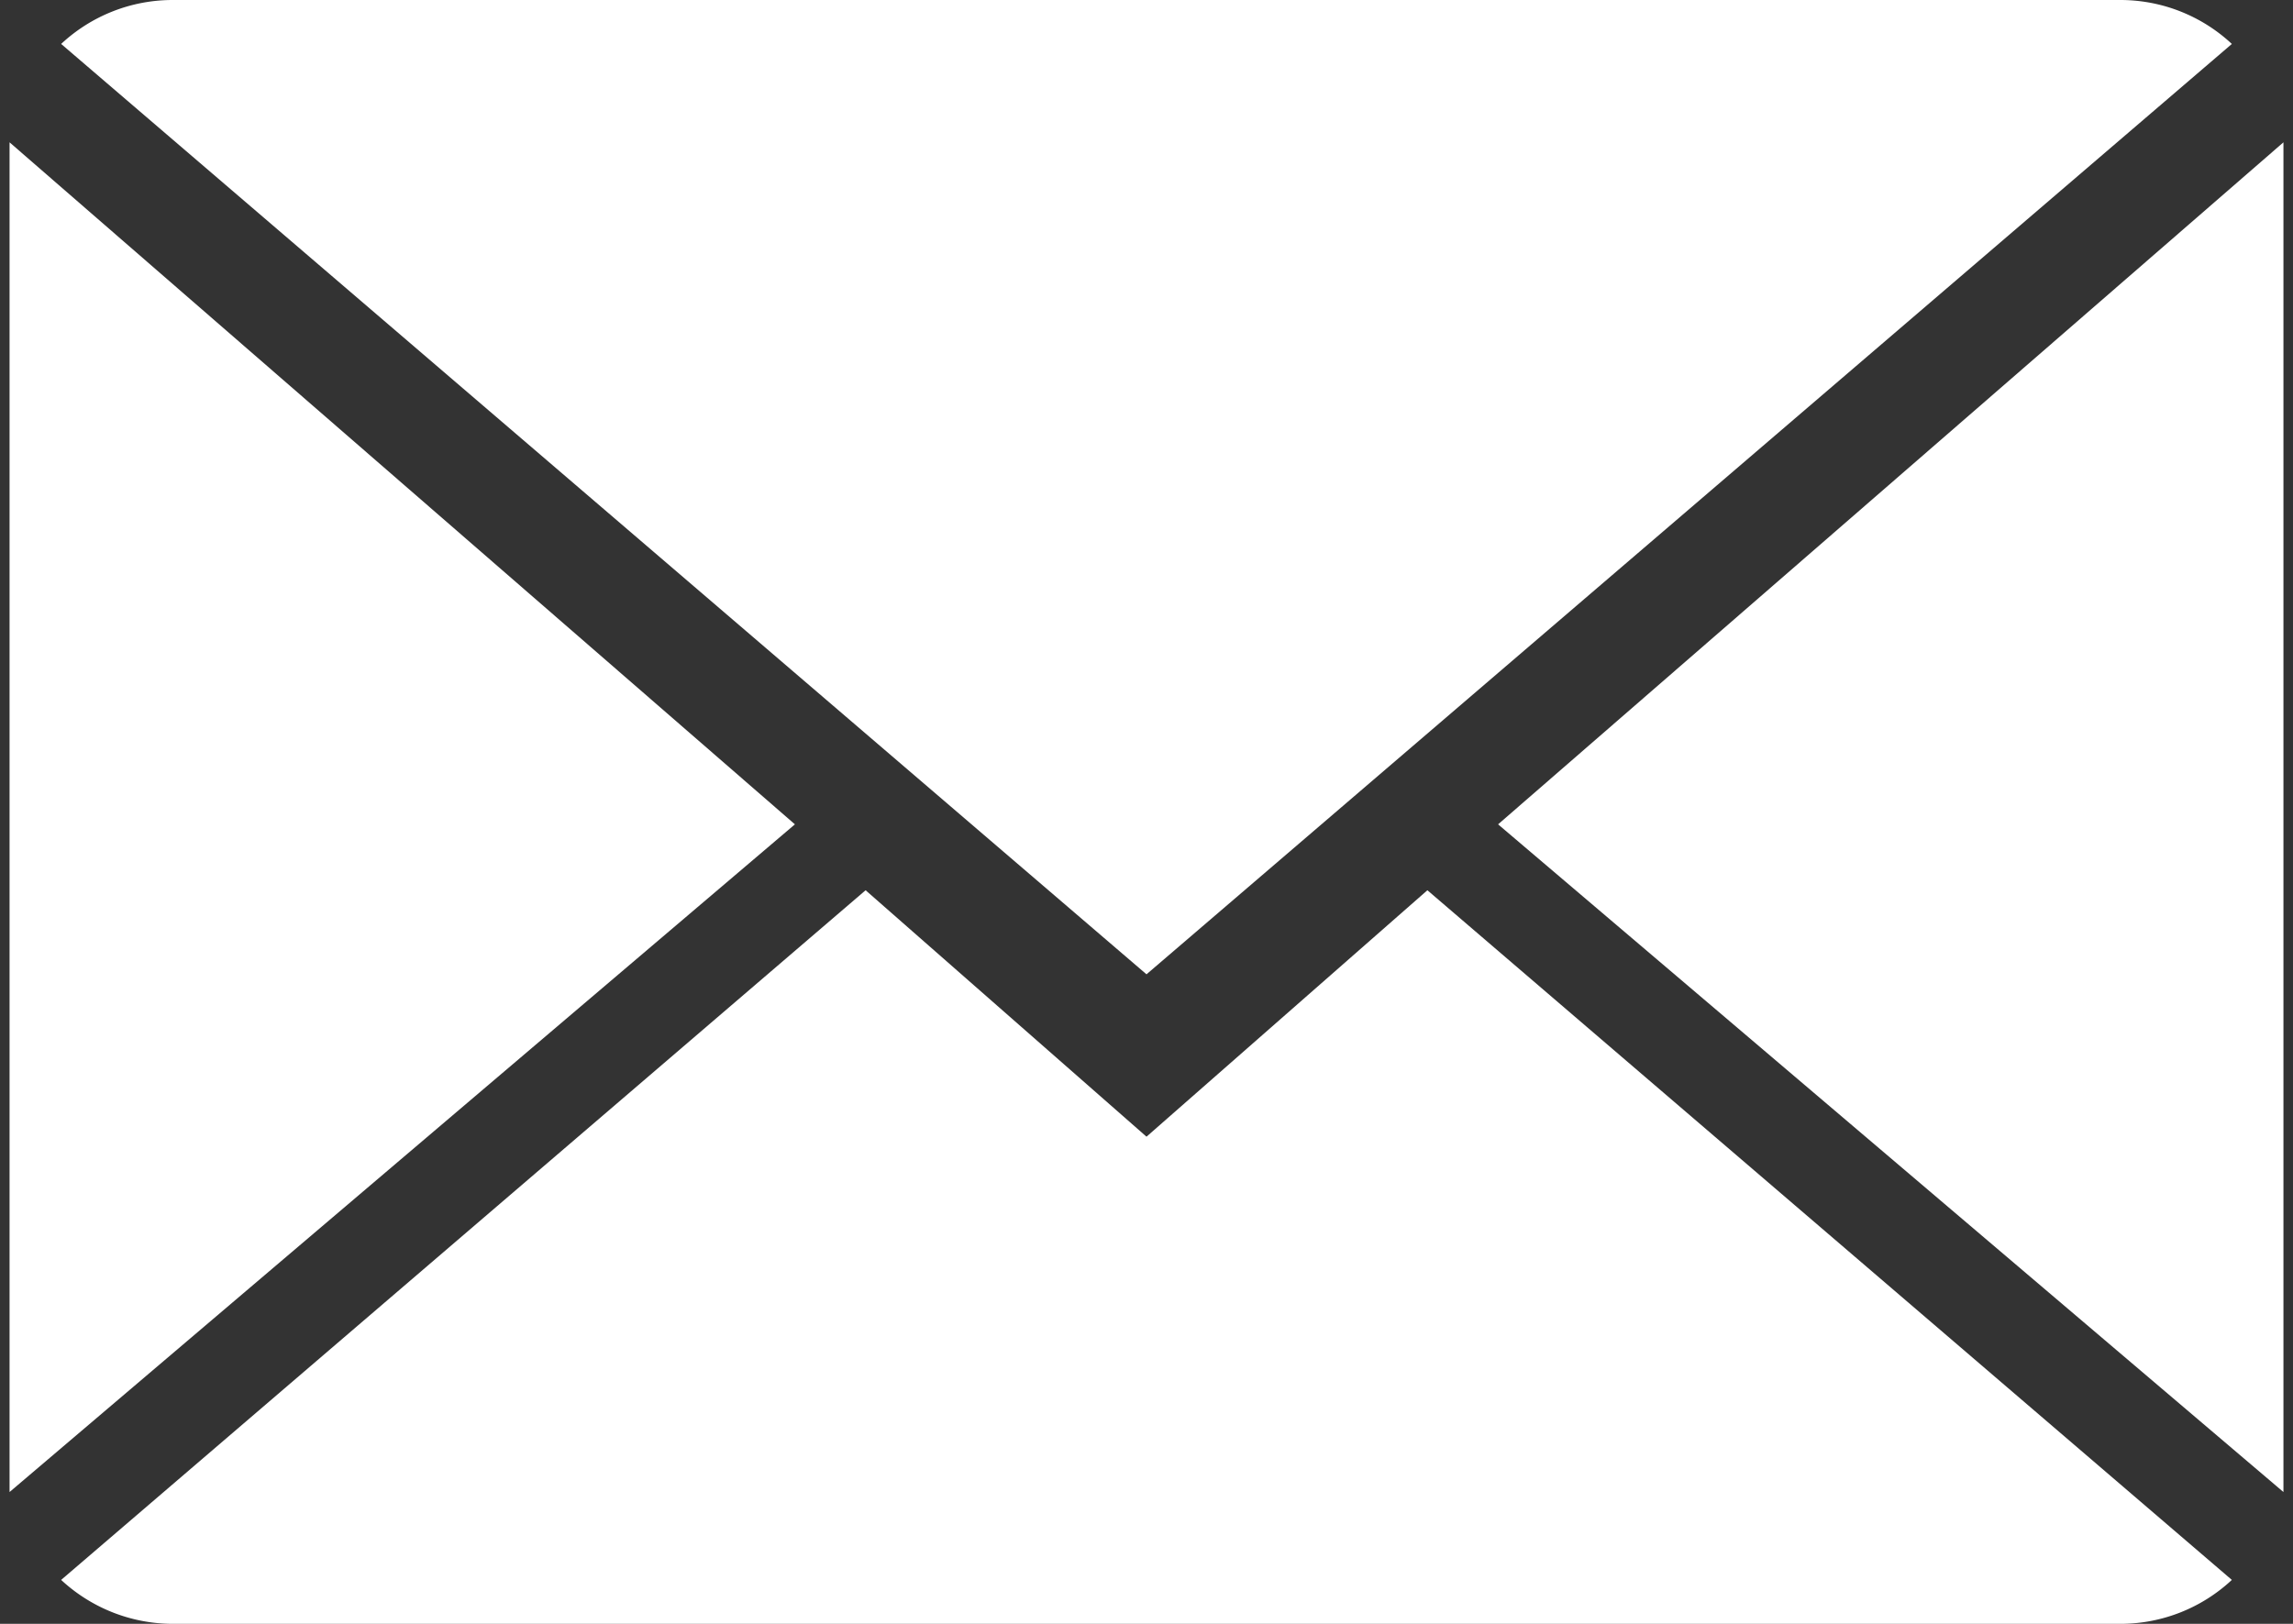
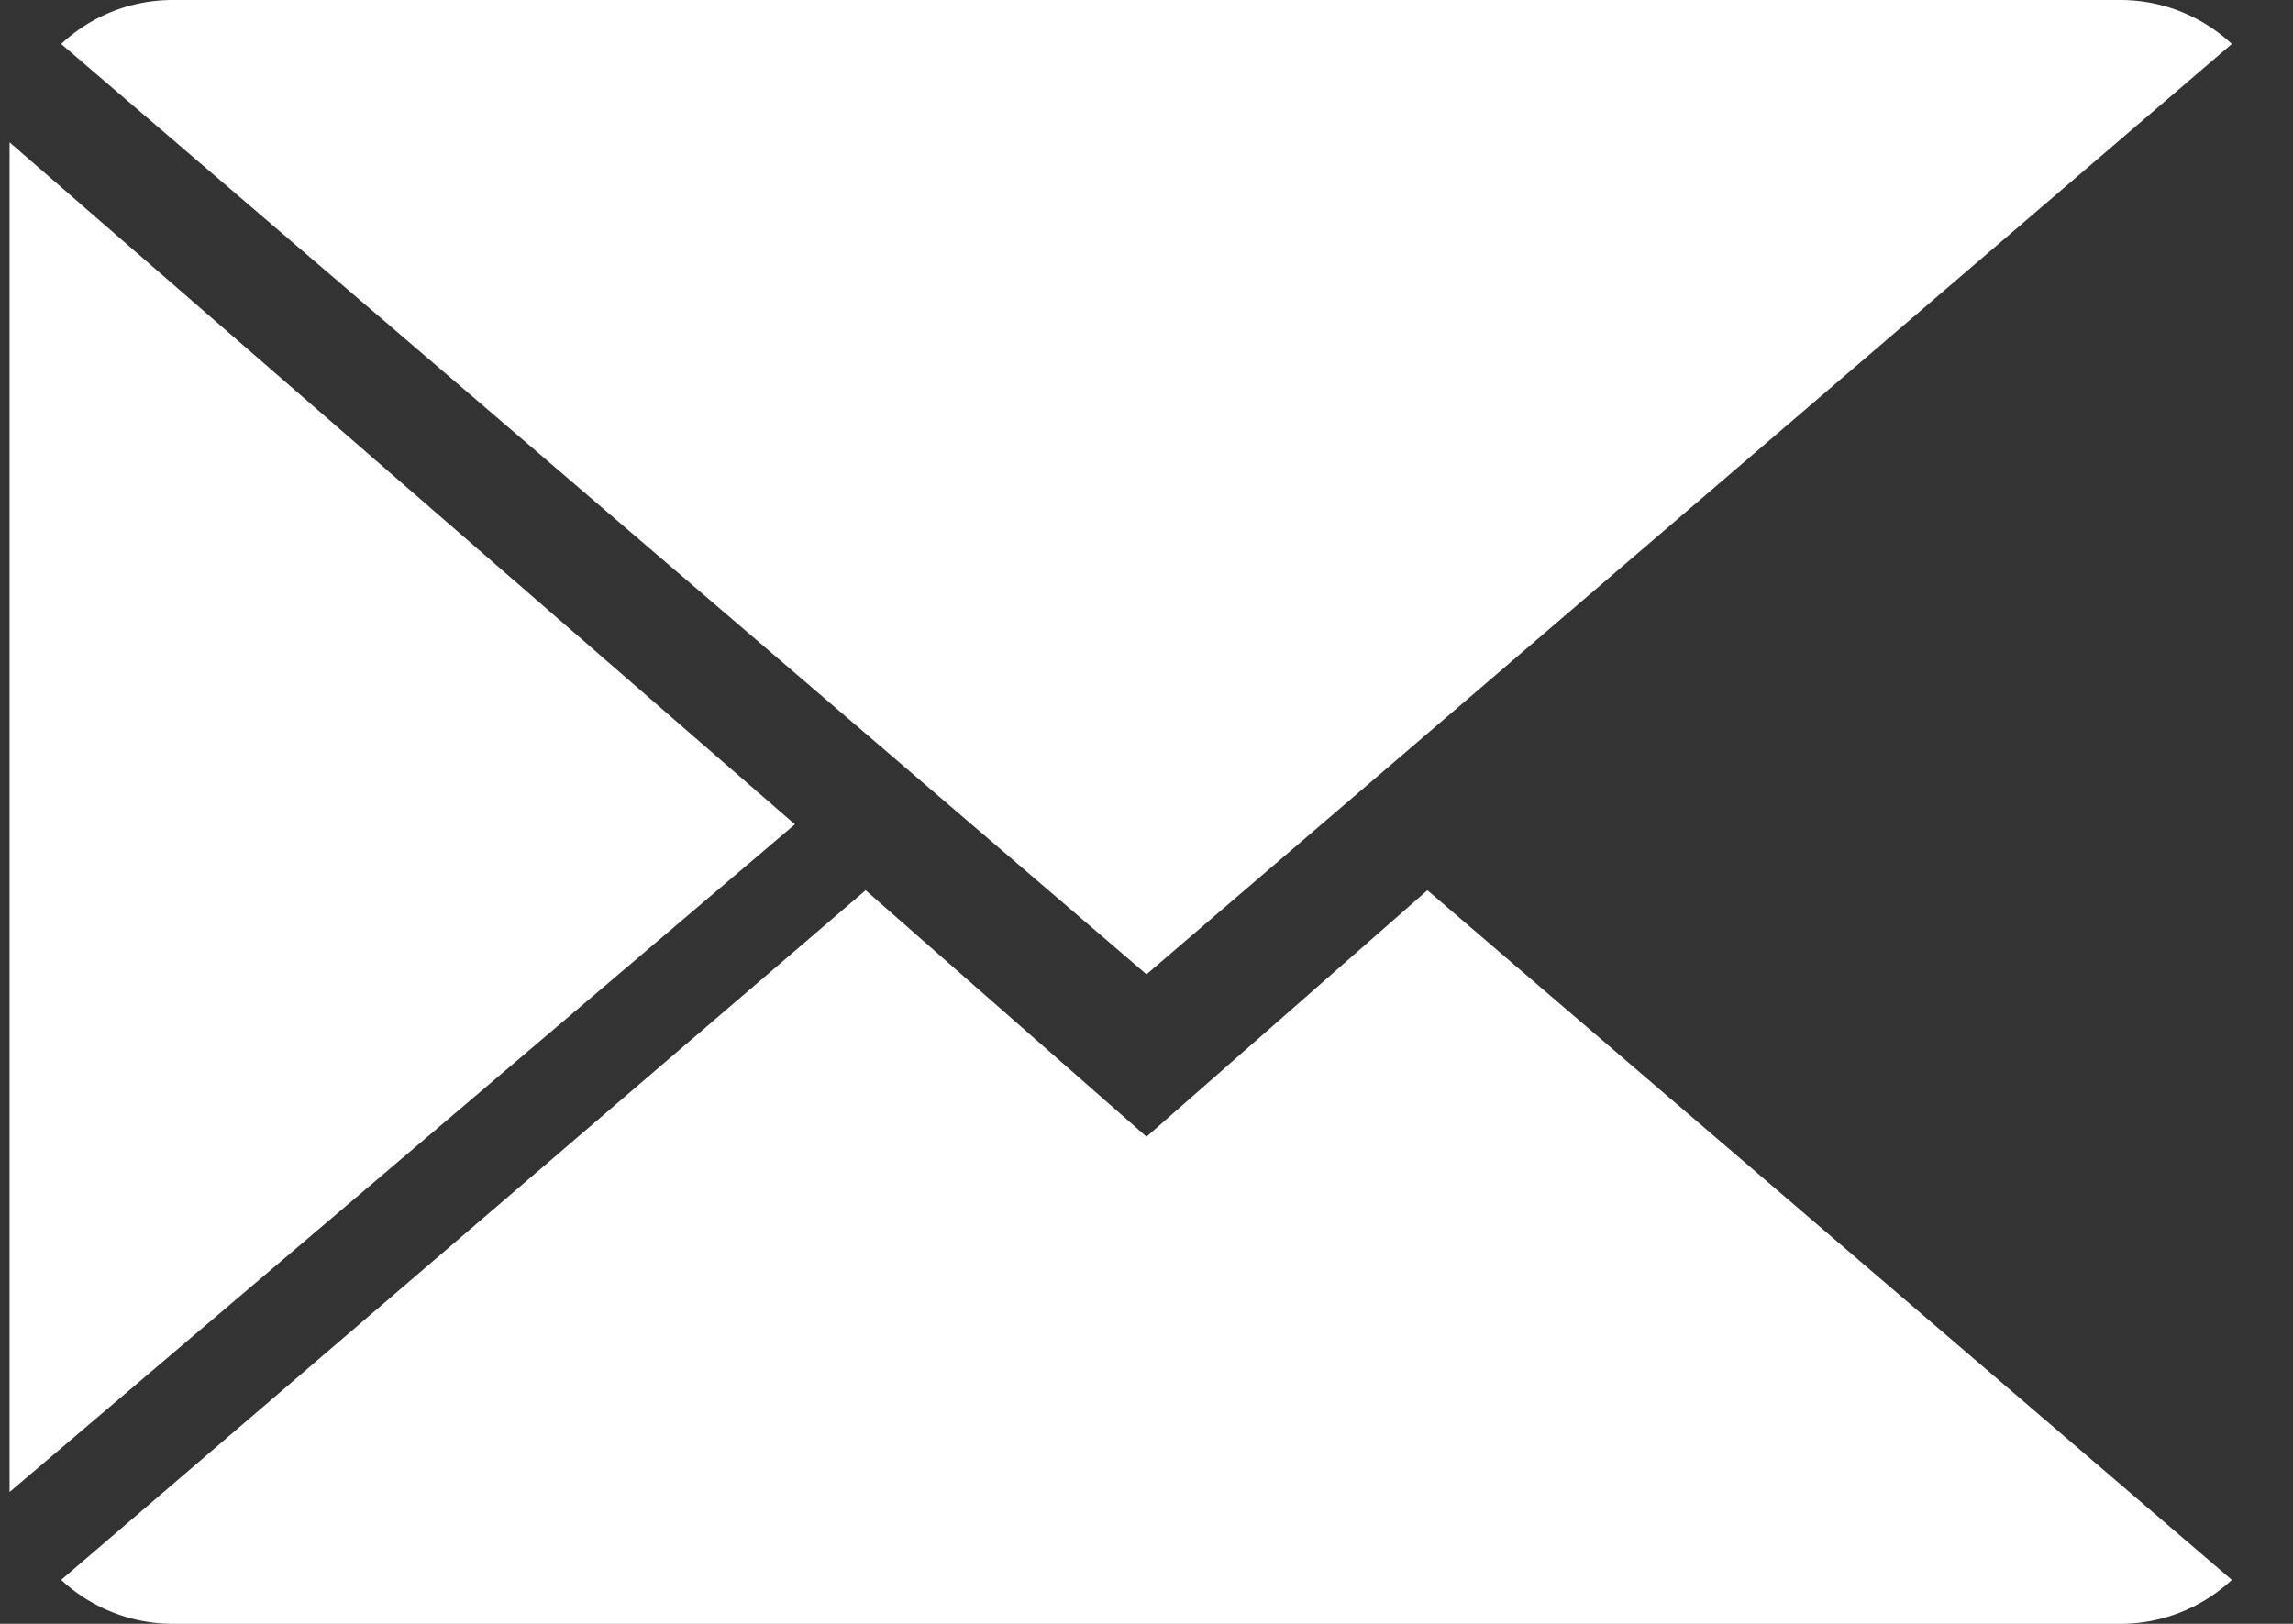
<svg xmlns="http://www.w3.org/2000/svg" id="Capa_1" data-name="Capa 1" viewBox="0 0 24 17" width="24" height="17">
  <rect x="0" y="0" width="24" height="17" fill="#333333" stroke="none" />
  <defs>
    <style>.cls-1{fill:#fff;}</style>
  </defs>
  <title>icon_mail</title>
  <path class="cls-1" d="M12,11.9,9.06,9.32.64,16.54A1.72,1.72,0,0,0,1.81,17H22.19a1.71,1.71,0,0,0,1.17-.46L14.94,9.32Z" />
  <path class="cls-1" d="M23.36.46A1.71,1.71,0,0,0,22.19,0H1.81A1.71,1.71,0,0,0,.64.46L12,10.2Z" />
  <polygon class="cls-1" points="0.1 1.49 0.1 15.62 8.32 8.63 0.1 1.49" />
-   <polygon class="cls-1" points="15.68 8.63 23.9 15.62 23.9 1.49 15.68 8.63" />
</svg>